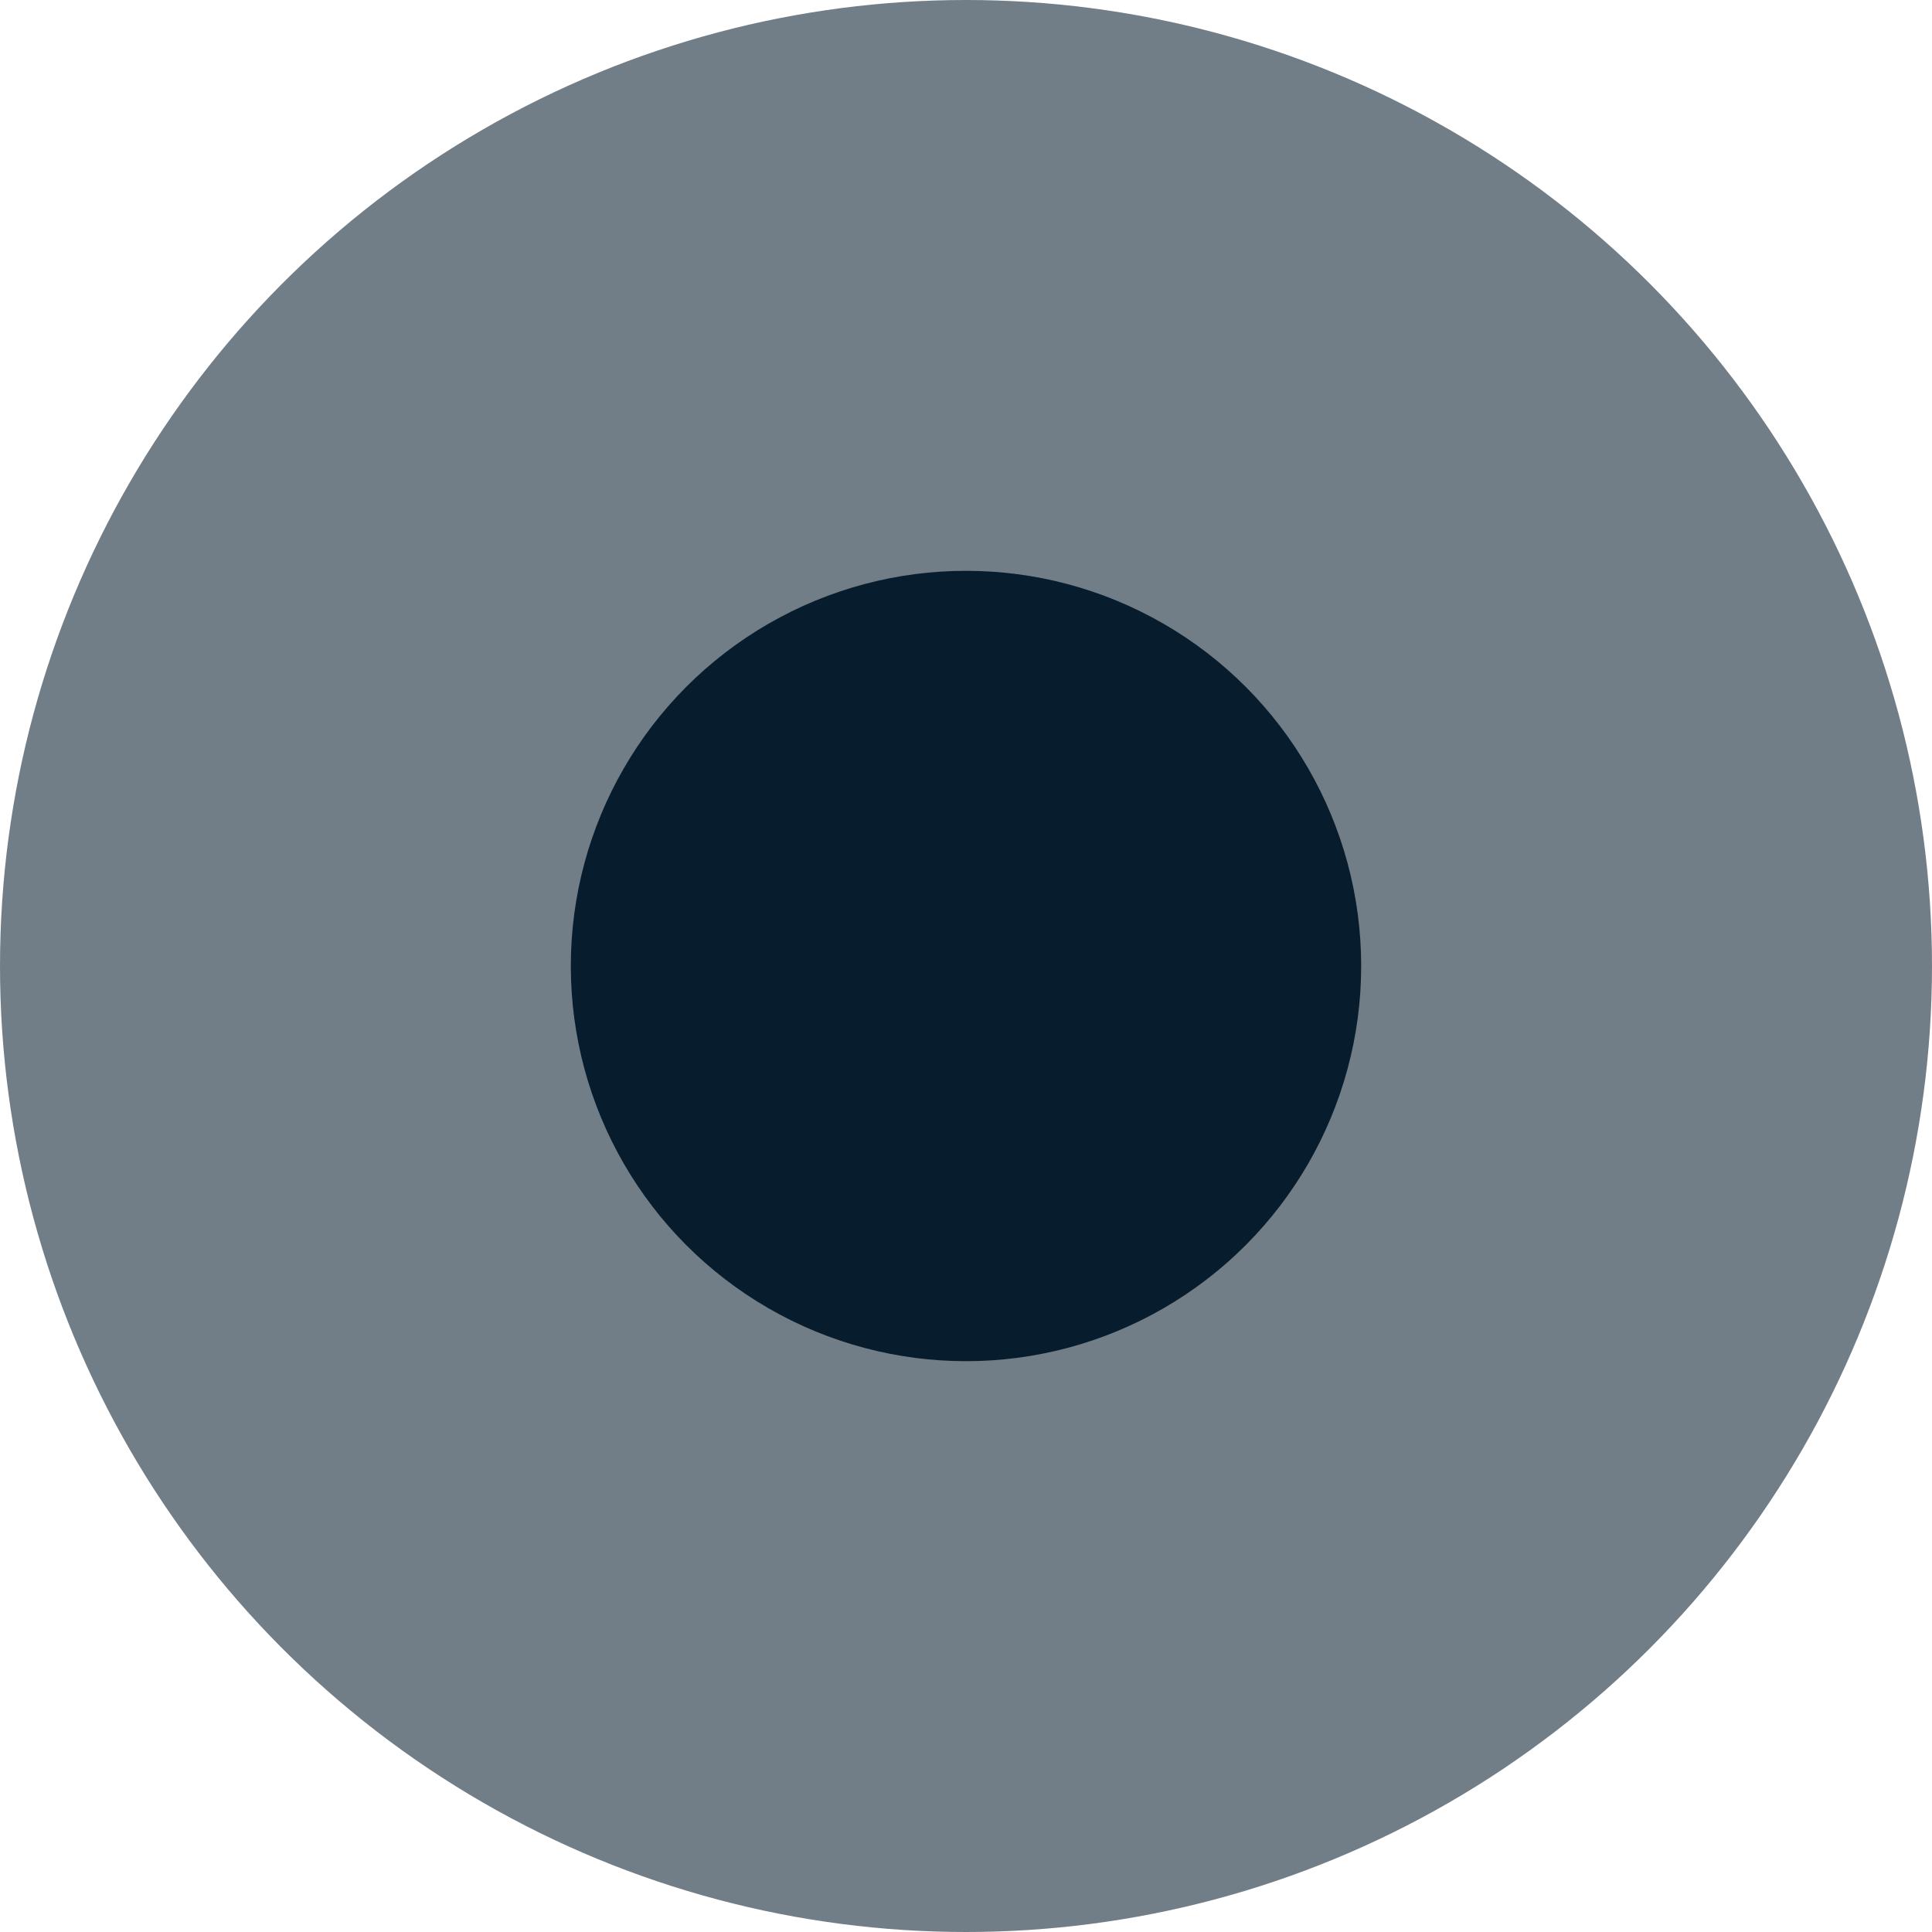
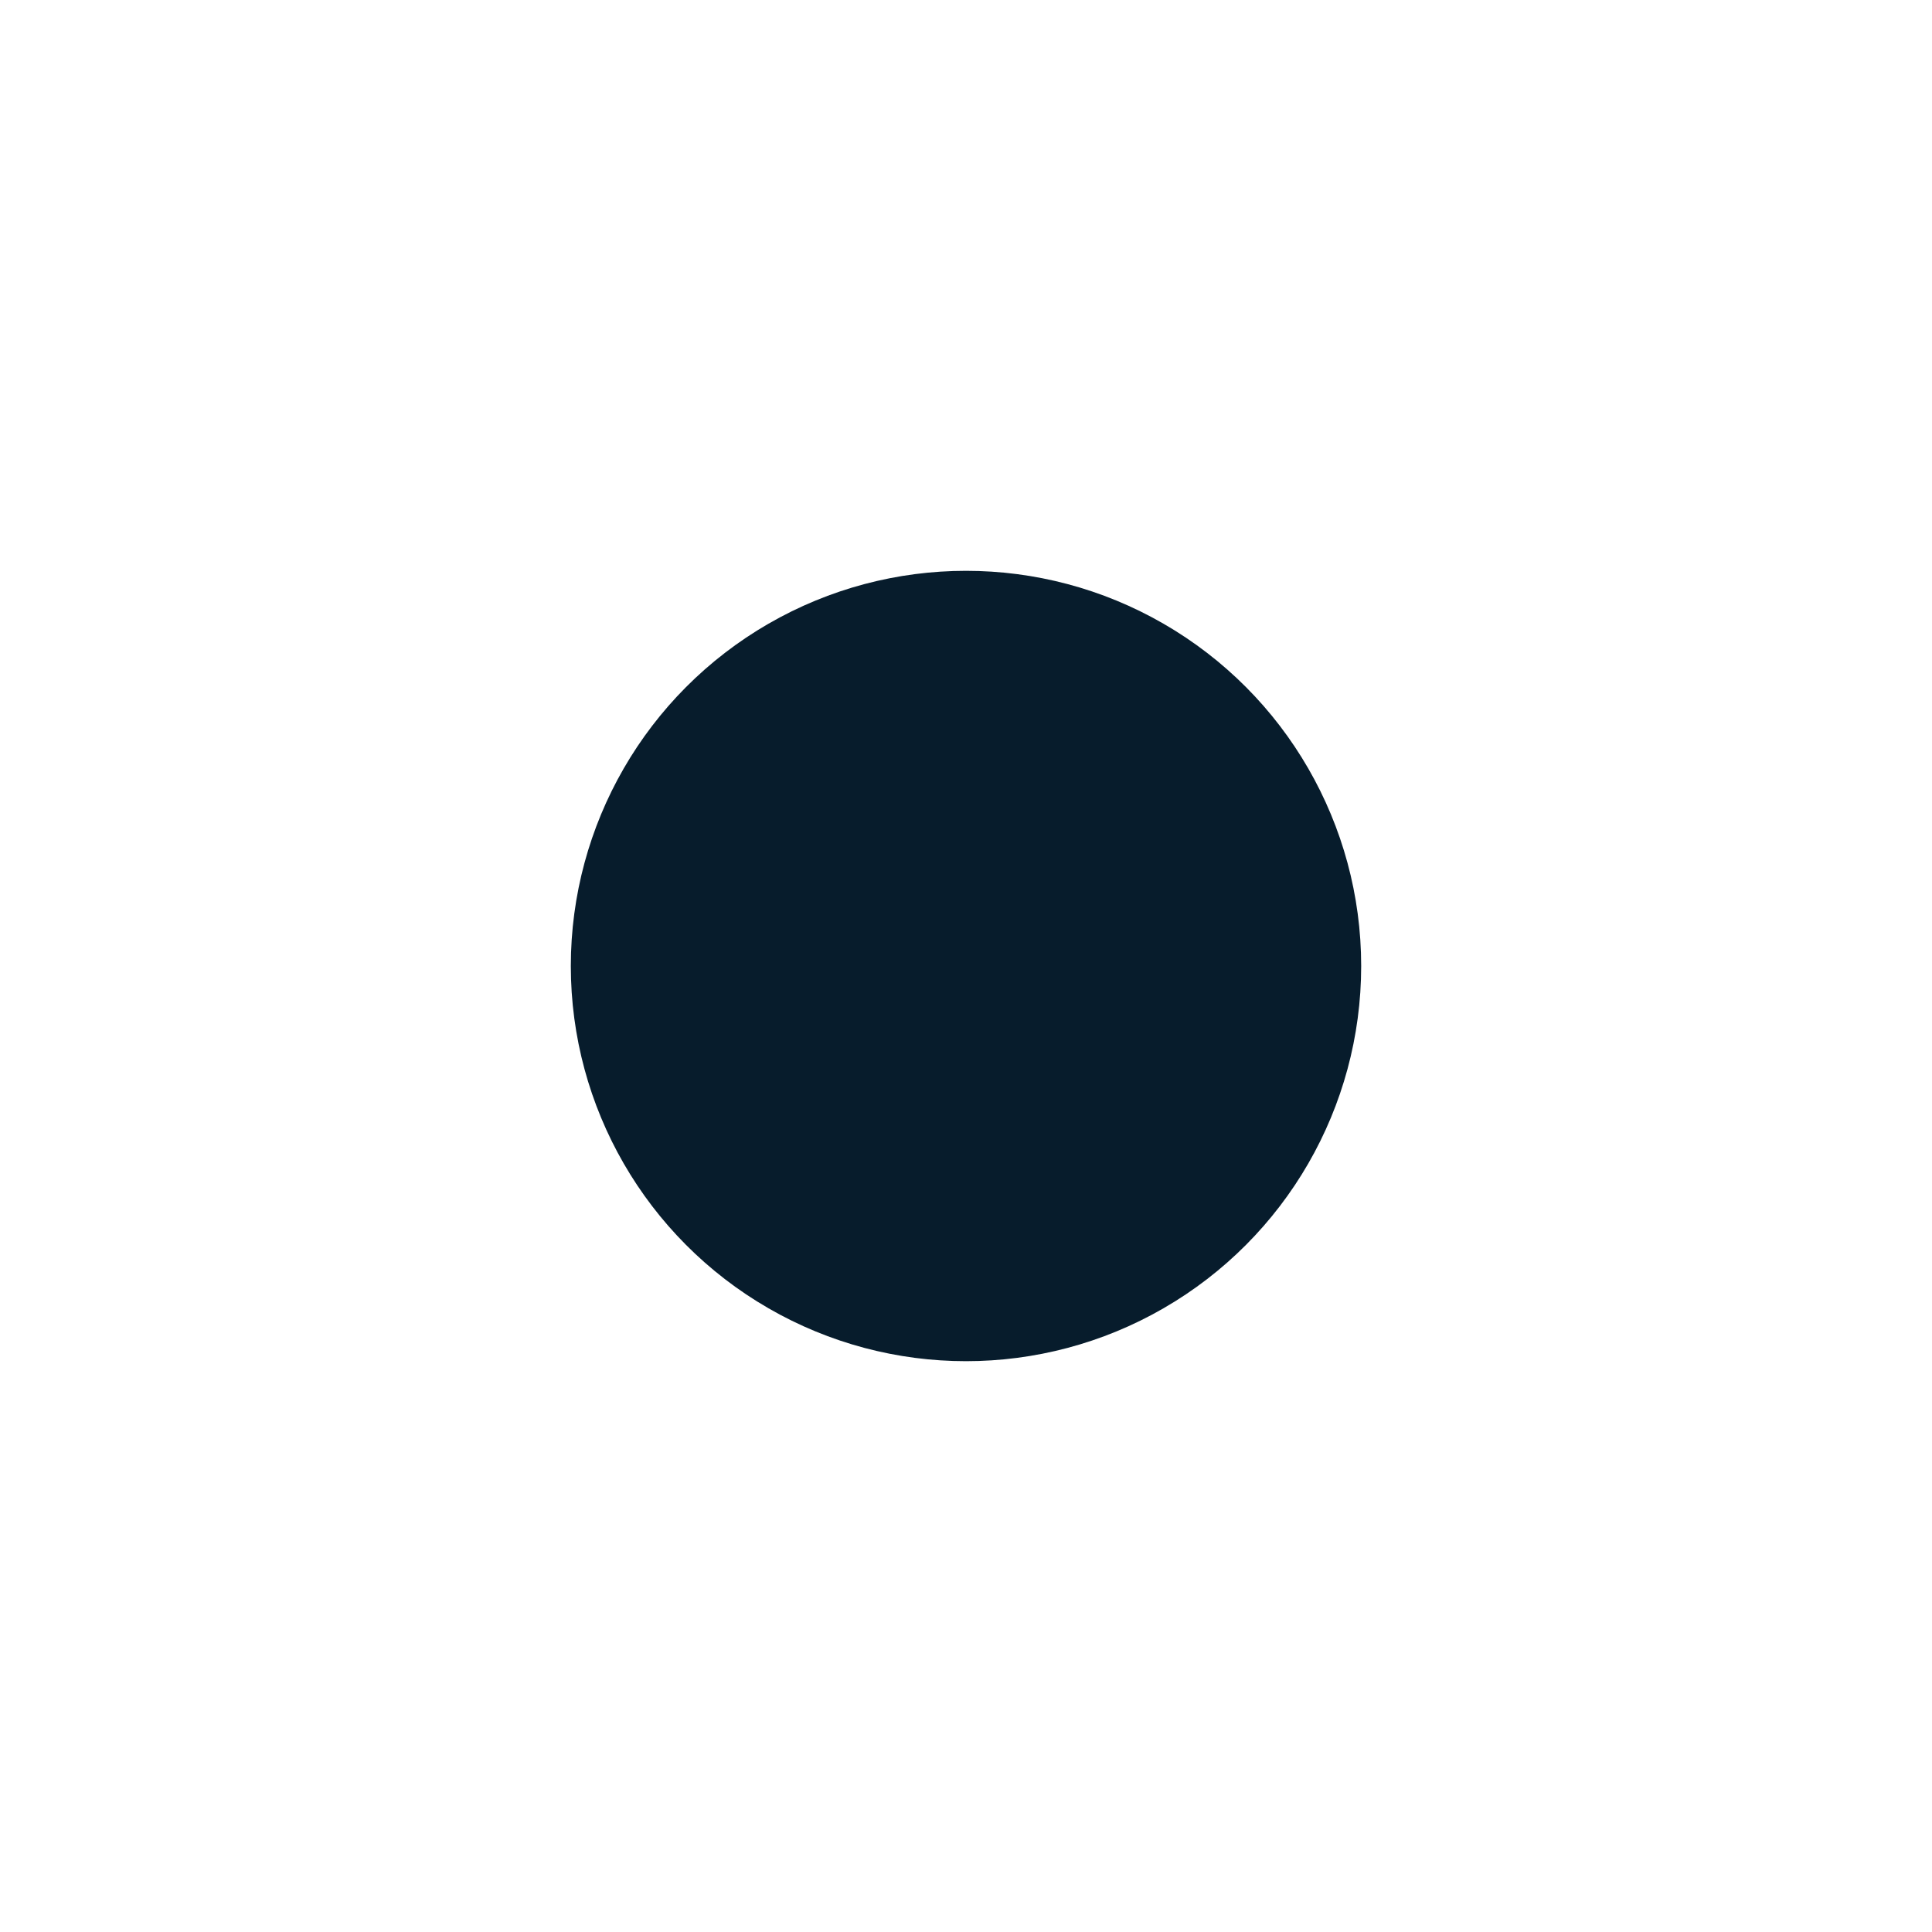
<svg xmlns="http://www.w3.org/2000/svg" width="44" height="44" viewBox="0 0 44 44">
  <g id="office-icon" transform="translate(-280 -4064)">
-     <circle id="سسس" cx="22" cy="22" r="22" transform="translate(280 4064)" fill="#071c2c" opacity="0.57" />
    <circle id="صص" cx="9" cy="9" r="9" transform="translate(293 4077)" fill="#071c2c" />
  </g>
</svg>